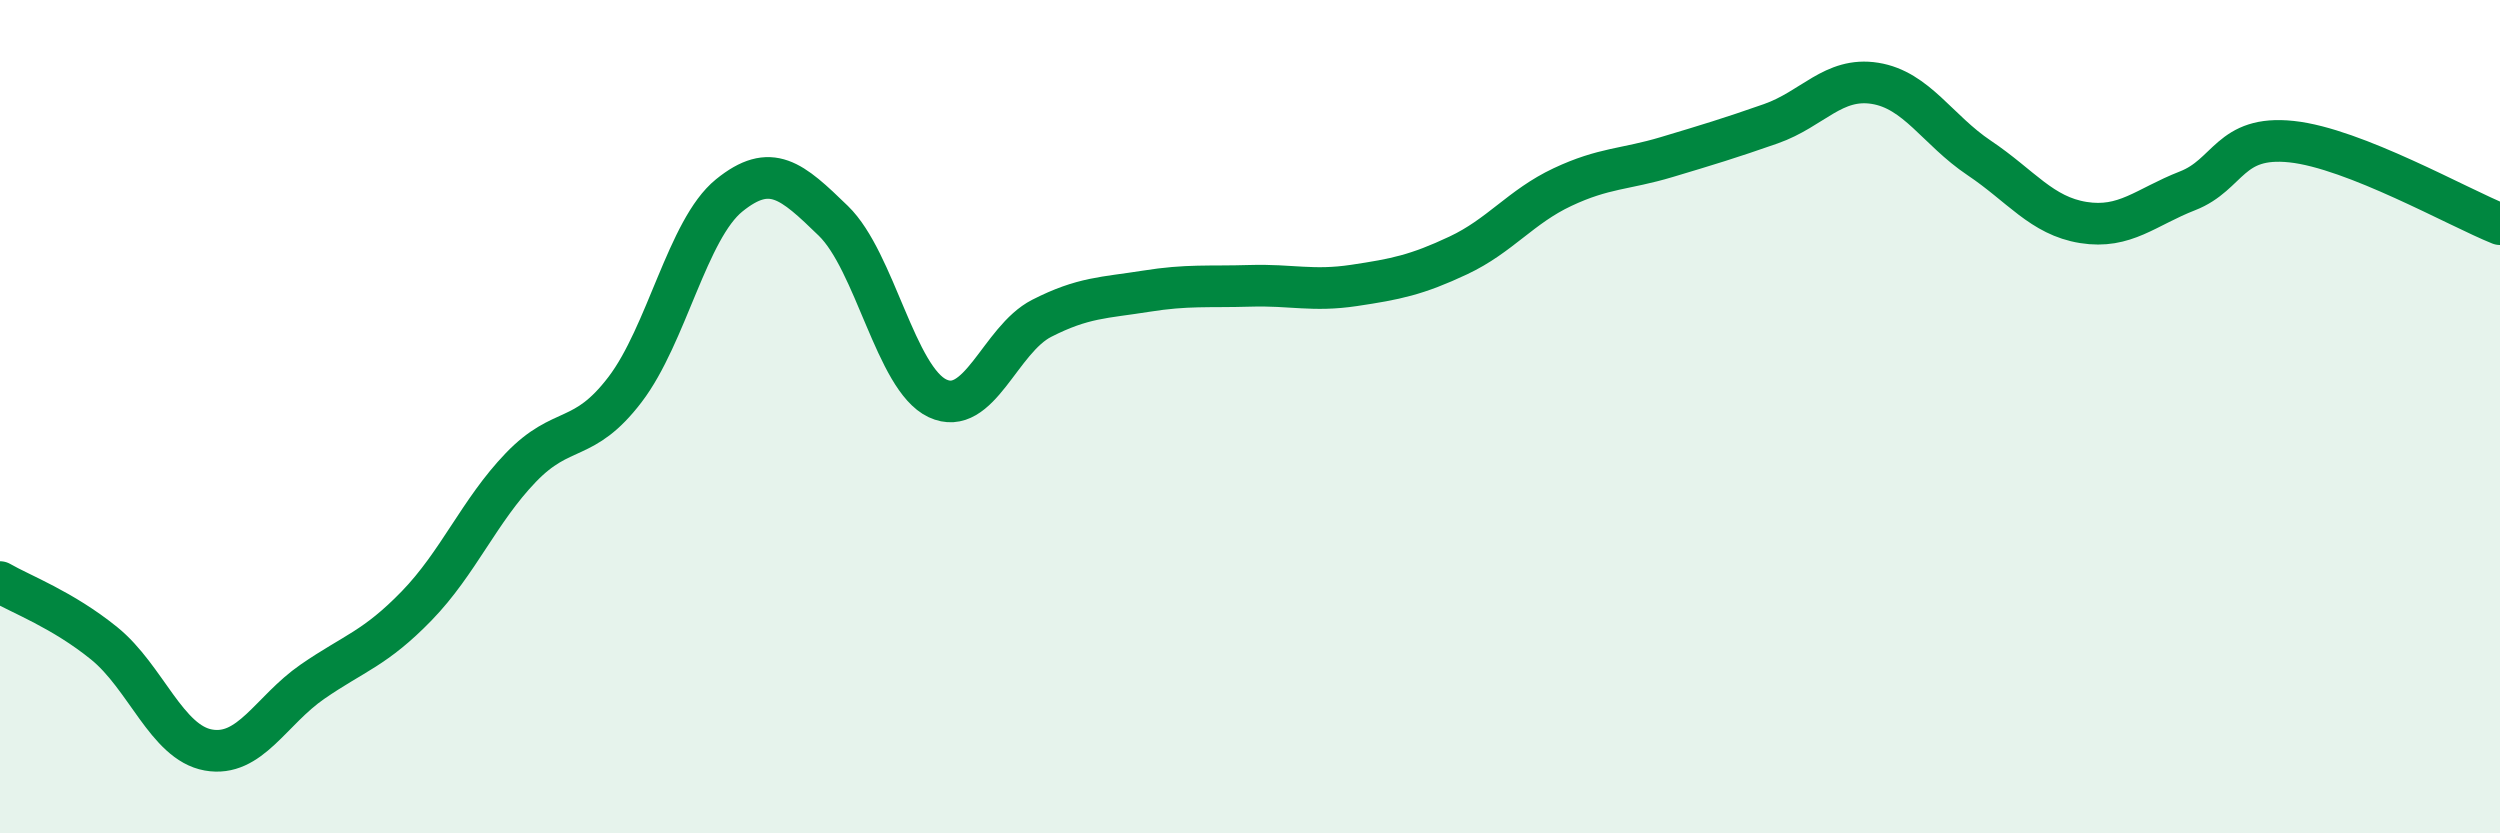
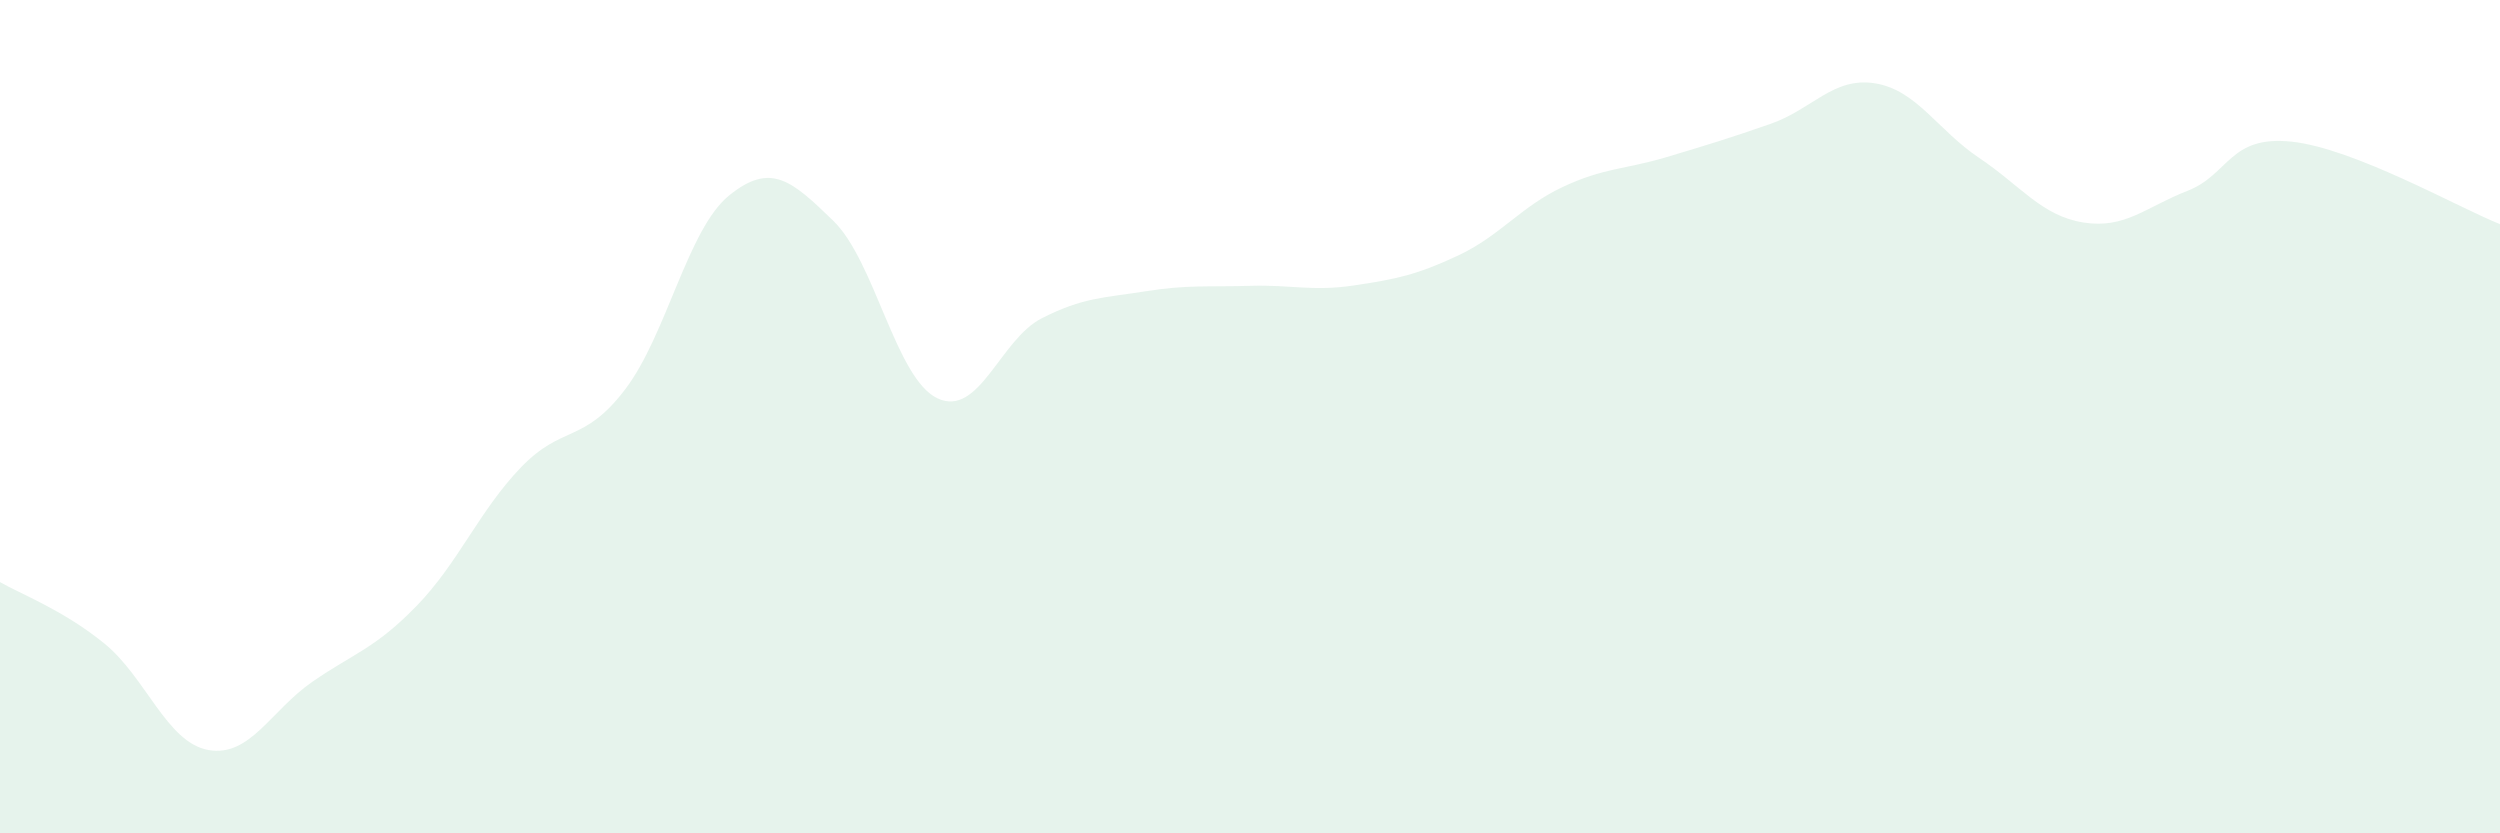
<svg xmlns="http://www.w3.org/2000/svg" width="60" height="20" viewBox="0 0 60 20">
  <path d="M 0,13.97 C 0.5,14.26 1.5,14.63 2.5,15.44 C 3.5,16.25 4,17.82 5,18 C 6,18.18 6.5,17.05 7.5,16.36 C 8.5,15.67 9,15.57 10,14.54 C 11,13.51 11.5,12.26 12.5,11.22 C 13.5,10.18 14,10.66 15,9.35 C 16,8.04 16.5,5.5 17.5,4.69 C 18.5,3.88 19,4.33 20,5.3 C 21,6.27 21.5,9.09 22.5,9.56 C 23.5,10.03 24,8.15 25,7.64 C 26,7.13 26.5,7.15 27.5,6.99 C 28.5,6.83 29,6.89 30,6.86 C 31,6.83 31.5,7 32.5,6.85 C 33.5,6.7 34,6.6 35,6.13 C 36,5.66 36.5,4.96 37.5,4.49 C 38.5,4.02 39,4.07 40,3.77 C 41,3.47 41.5,3.32 42.5,2.97 C 43.5,2.62 44,1.84 45,2 C 46,2.16 46.5,3.12 47.5,3.79 C 48.5,4.46 49,5.18 50,5.34 C 51,5.5 51.5,4.97 52.5,4.58 C 53.5,4.19 53.5,3.24 55,3.4 C 56.5,3.56 59,4.98 60,5.38L60 20L0 20Z" fill="#008740" opacity="0.1" stroke-linecap="round" stroke-linejoin="round" />
-   <path d="M 0,13.97 C 0.5,14.26 1.5,14.63 2.5,15.44 C 3.5,16.25 4,17.82 5,18 C 6,18.18 6.5,17.05 7.5,16.36 C 8.5,15.67 9,15.57 10,14.54 C 11,13.51 11.5,12.26 12.5,11.22 C 13.5,10.18 14,10.66 15,9.35 C 16,8.04 16.5,5.5 17.5,4.69 C 18.5,3.88 19,4.33 20,5.3 C 21,6.27 21.5,9.09 22.5,9.56 C 23.5,10.03 24,8.15 25,7.64 C 26,7.13 26.5,7.15 27.5,6.99 C 28.5,6.83 29,6.89 30,6.86 C 31,6.83 31.5,7 32.5,6.85 C 33.5,6.7 34,6.6 35,6.13 C 36,5.66 36.5,4.96 37.5,4.49 C 38.5,4.02 39,4.07 40,3.77 C 41,3.47 41.5,3.32 42.5,2.97 C 43.5,2.62 44,1.84 45,2 C 46,2.16 46.5,3.12 47.5,3.79 C 48.5,4.46 49,5.18 50,5.34 C 51,5.5 51.5,4.97 52.5,4.58 C 53.5,4.19 53.5,3.24 55,3.4 C 56.5,3.56 59,4.98 60,5.38" stroke="#008740" stroke-width="1" fill="none" stroke-linecap="round" stroke-linejoin="round" />
</svg>